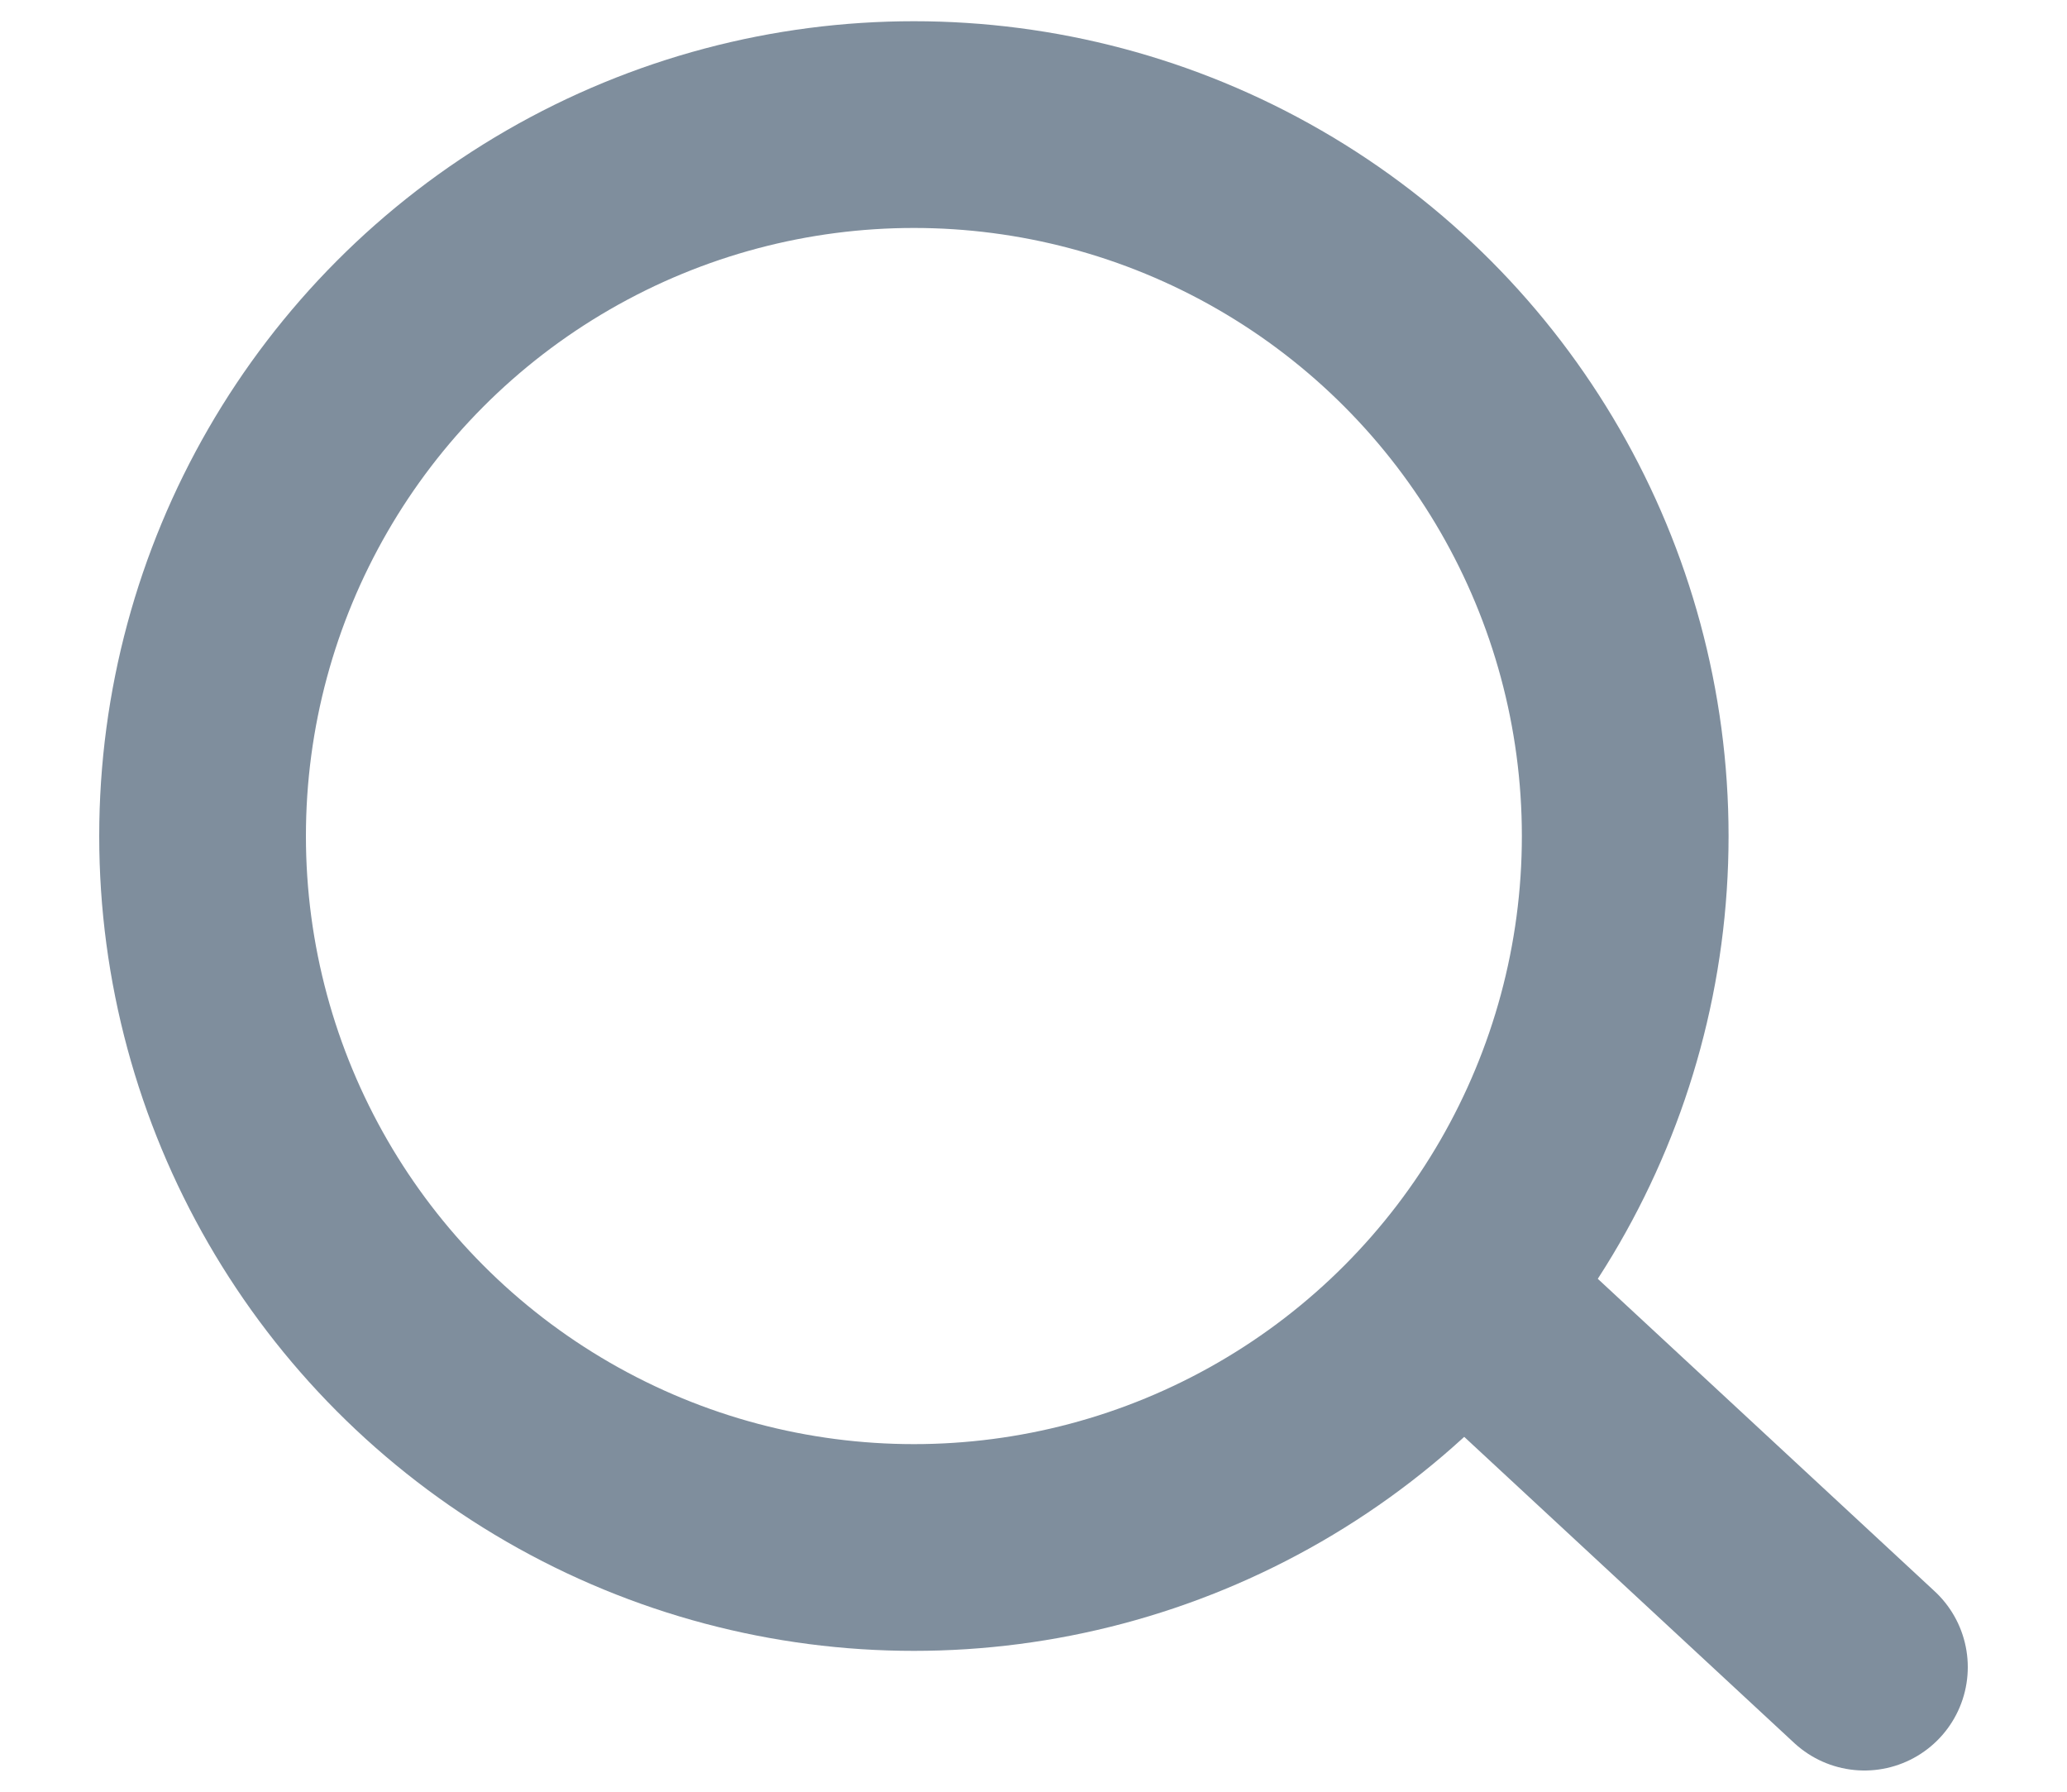
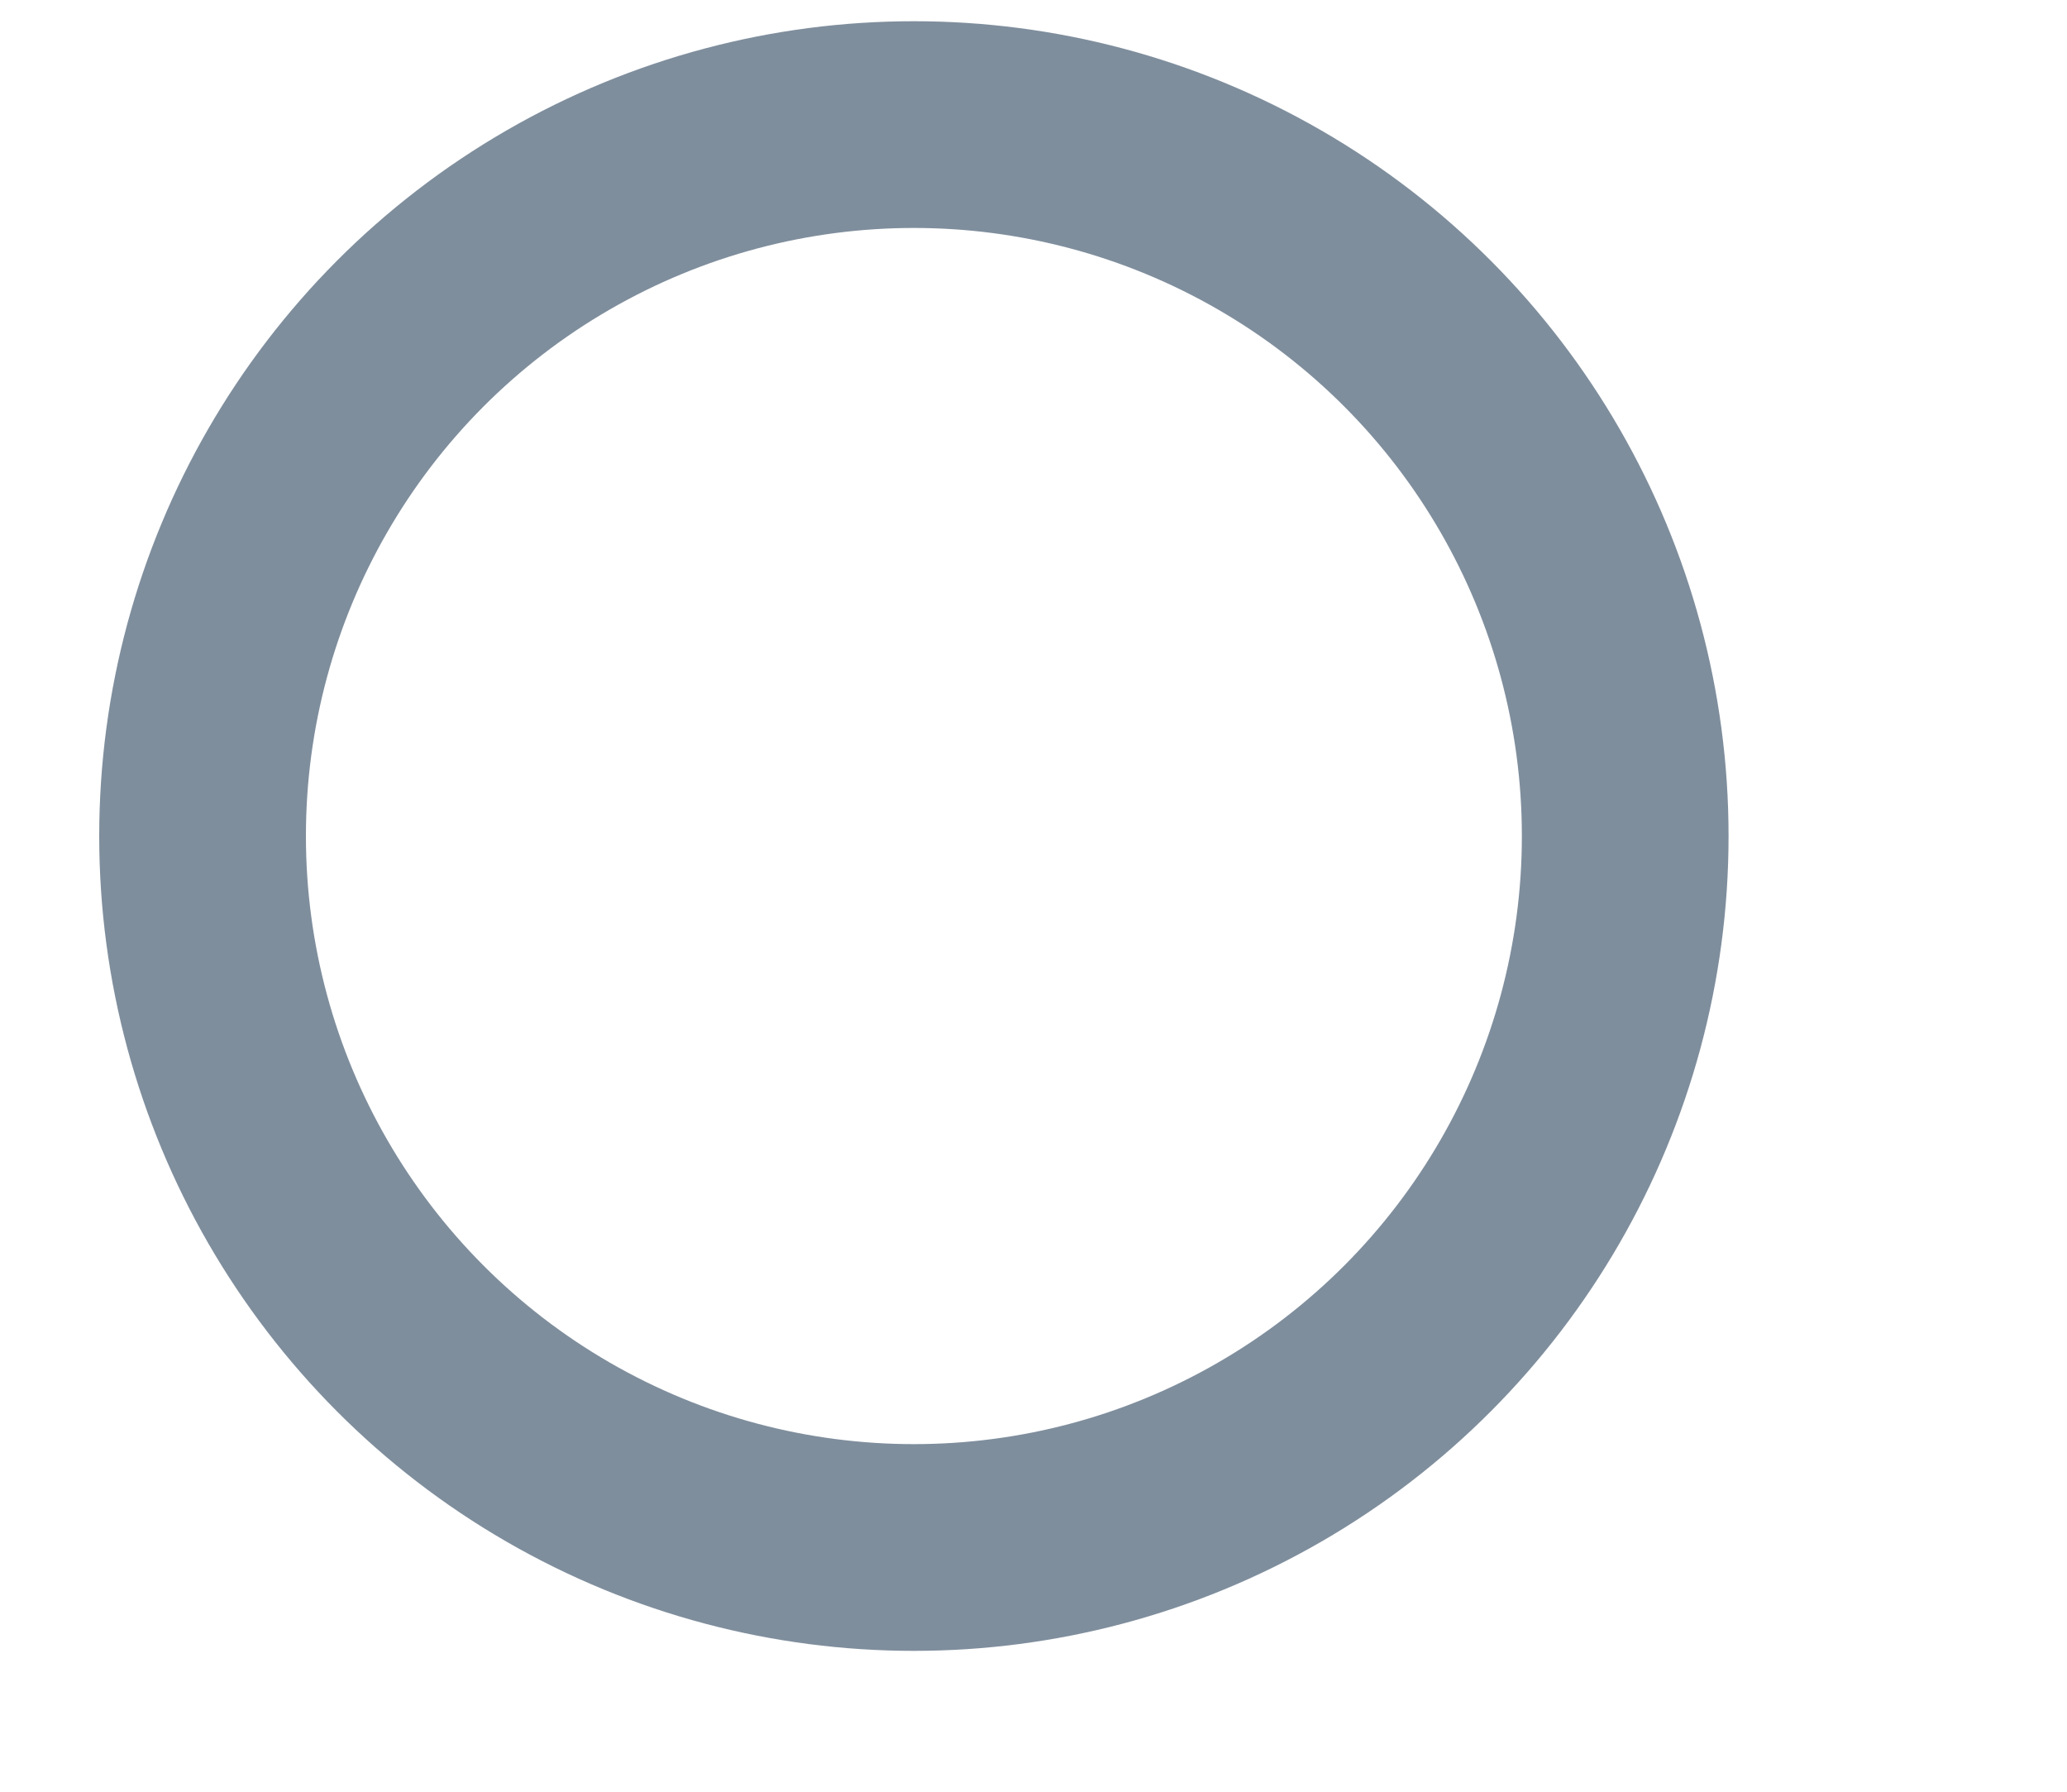
<svg xmlns="http://www.w3.org/2000/svg" width="15" height="13" viewBox="0 0 15 13" fill="none">
  <circle cx="6.632" cy="6.066" r="5.162" stroke="#7F8E9D" stroke-width="1.5" stroke-linecap="round" />
-   <path d="M10.76 9.527L13.53 12.096" stroke="#7F8E9D" stroke-width="1.5" stroke-linecap="round" />
</svg>